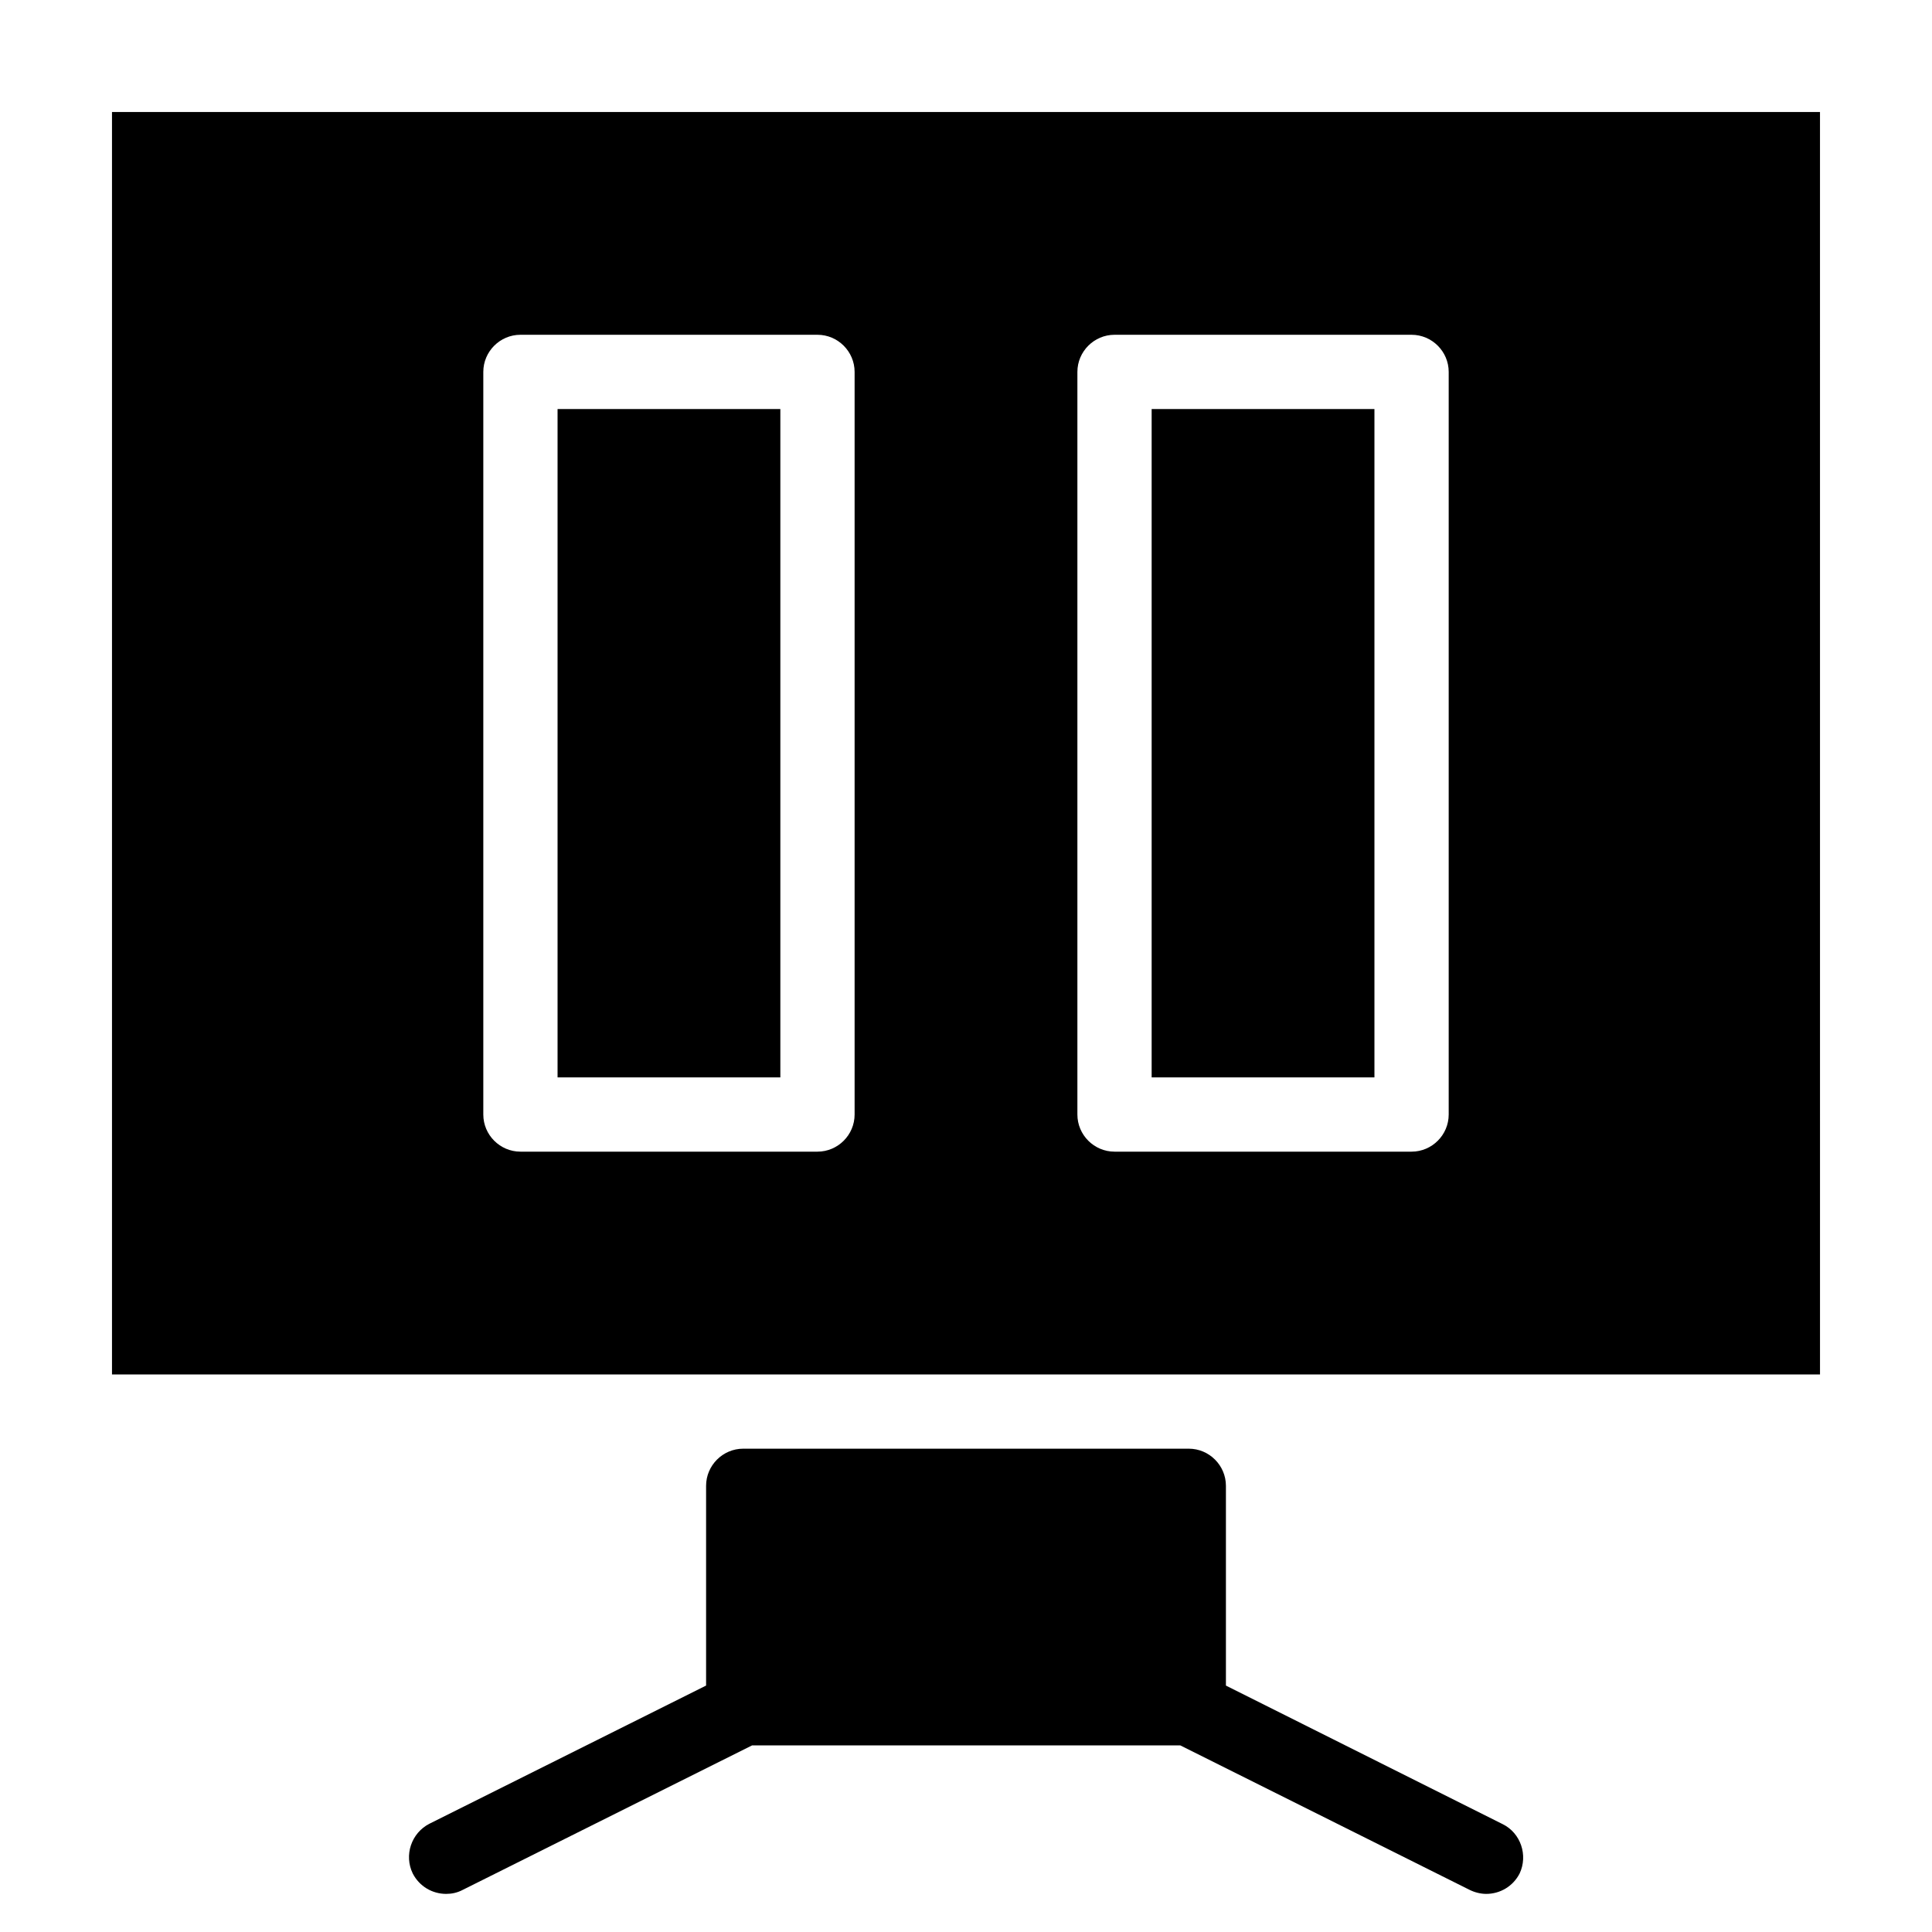
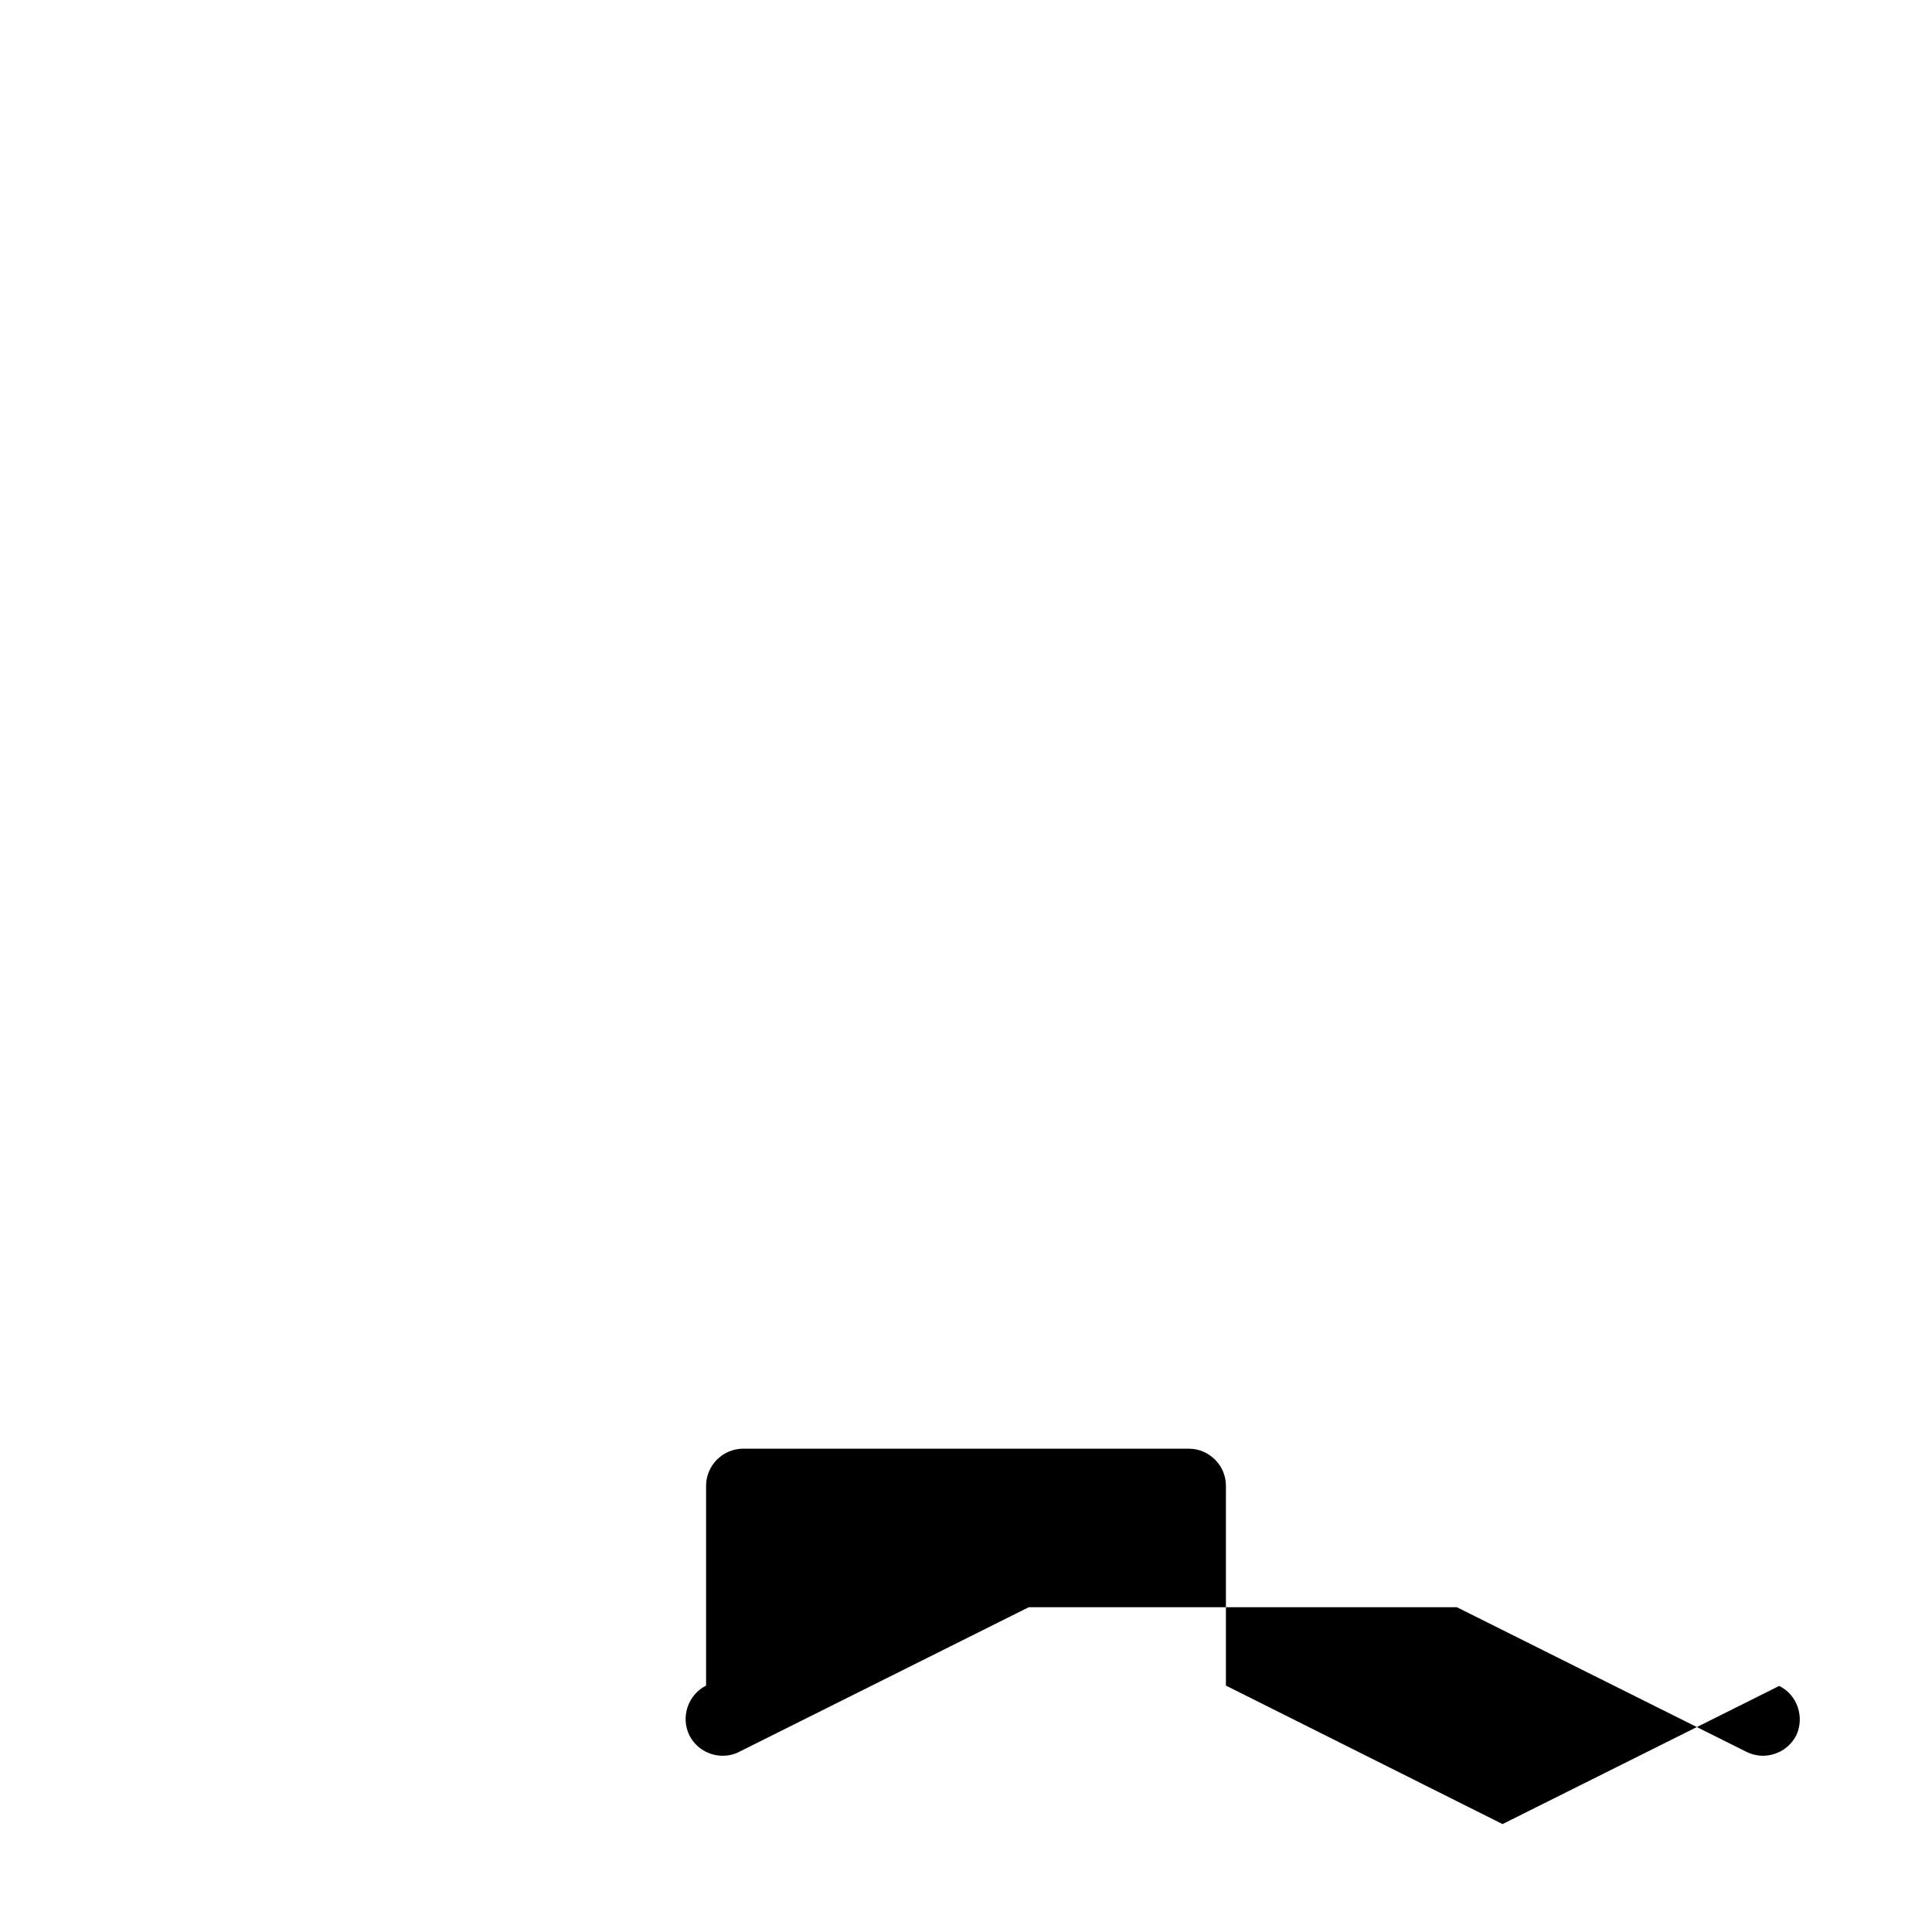
<svg xmlns="http://www.w3.org/2000/svg" fill="#000000" width="800px" height="800px" version="1.1" viewBox="144 144 512 512">
  <g>
-     <path d="m291.76 252.4h59.039v177.12h-59.039z" />
-     <path d="m449.2 252.4h59.039v177.12h-59.039z" />
-     <path d="m173.68 173.68v334.56h452.64l-0.004-334.56zm196.8 265.68c0 5.41-4.43 9.84-9.84 9.84h-78.719c-5.41 0-9.84-4.43-9.84-9.84v-196.8c0-5.41 4.43-9.84 9.84-9.84h78.719c5.41 0 9.84 4.43 9.84 9.84zm157.44 0c0 5.41-4.43 9.84-9.84 9.84h-78.719c-5.41 0-9.84-4.43-9.84-9.84v-196.8c0-5.41 4.43-9.84 9.84-9.84h78.719c5.41 0 9.84 4.43 9.84 9.84z" />
-     <path d="m542.19 627.4-73.309-36.703v-52.941c0-5.41-4.43-9.84-9.84-9.84h-118.08c-5.41 0-9.84 4.43-9.84 9.84v52.938l-73.309 36.609c-4.82 2.461-6.789 8.363-4.43 13.188 1.77 3.445 5.215 5.41 8.855 5.41 1.477 0 2.953-0.297 4.43-1.082l76.652-38.277h113.46l76.652 38.277c1.379 0.688 2.953 1.082 4.43 1.082 3.641 0 7.086-1.969 8.855-5.41 2.266-4.824 0.297-10.73-4.523-13.09z" />
+     <path d="m542.19 627.4-73.309-36.703v-52.941c0-5.41-4.43-9.84-9.84-9.84h-118.08c-5.41 0-9.84 4.43-9.84 9.84v52.938c-4.82 2.461-6.789 8.363-4.43 13.188 1.77 3.445 5.215 5.41 8.855 5.41 1.477 0 2.953-0.297 4.43-1.082l76.652-38.277h113.46l76.652 38.277c1.379 0.688 2.953 1.082 4.43 1.082 3.641 0 7.086-1.969 8.855-5.41 2.266-4.824 0.297-10.73-4.523-13.09z" />
  </g>
</svg>